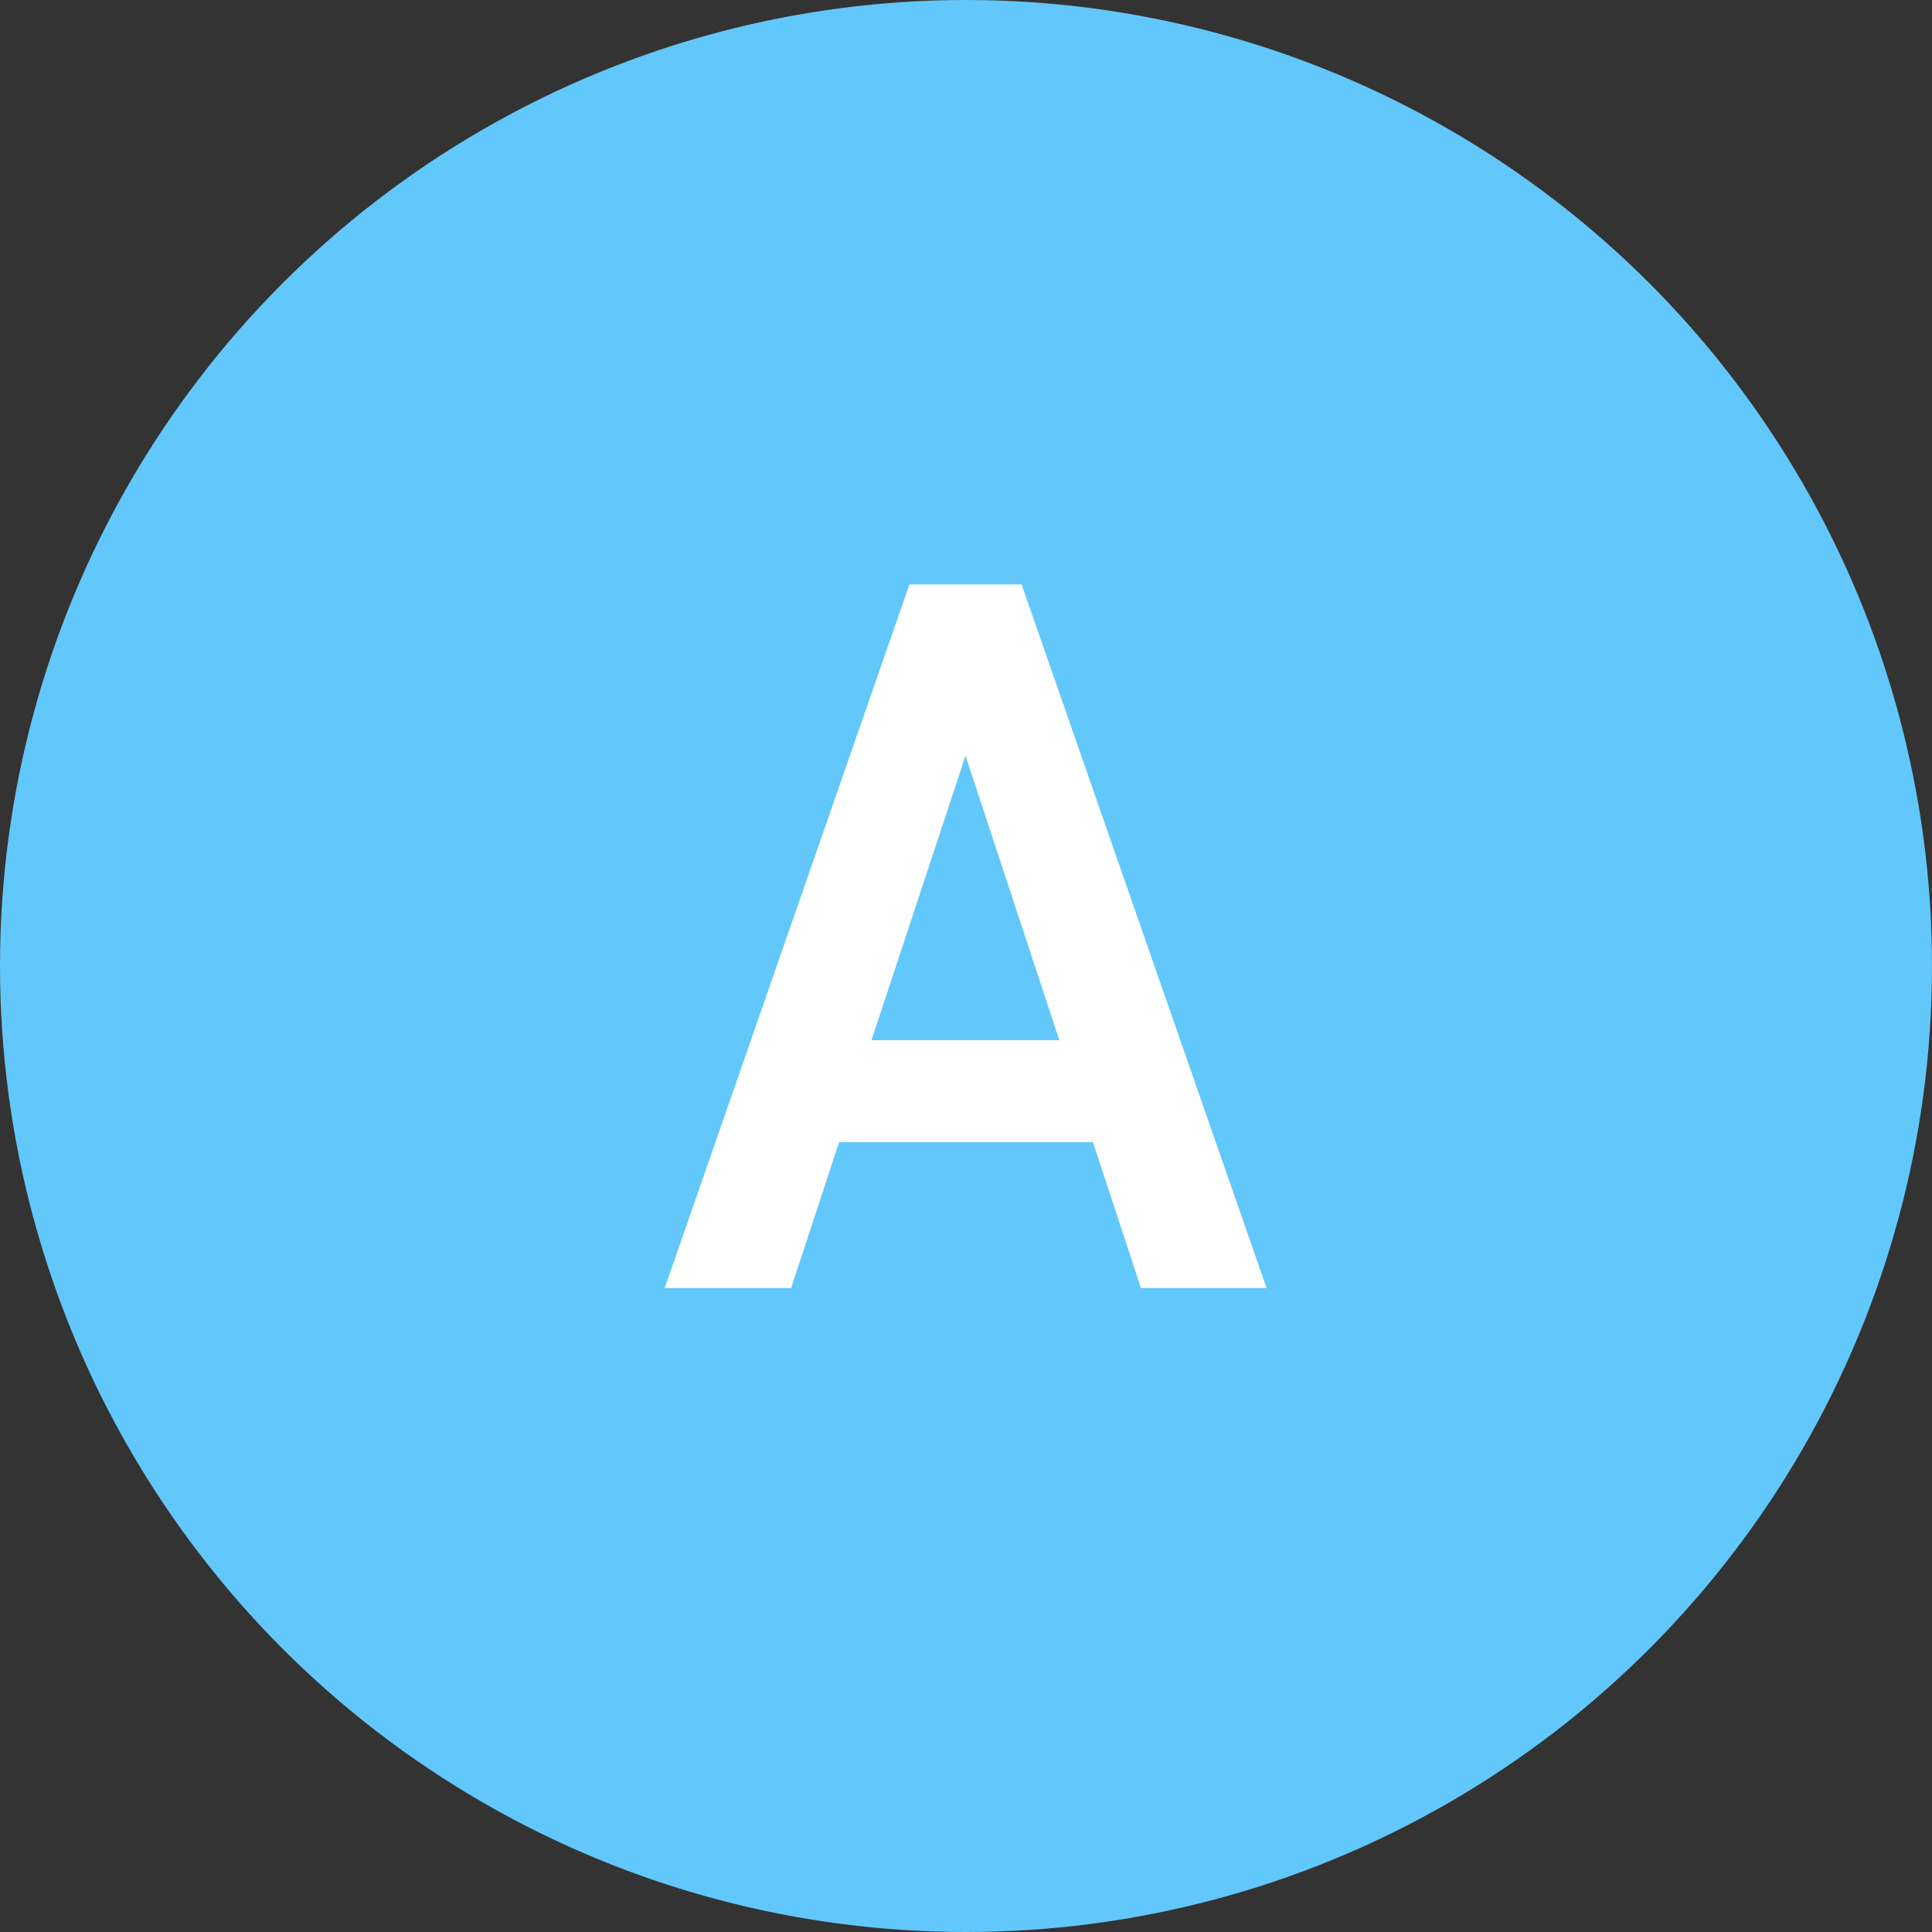
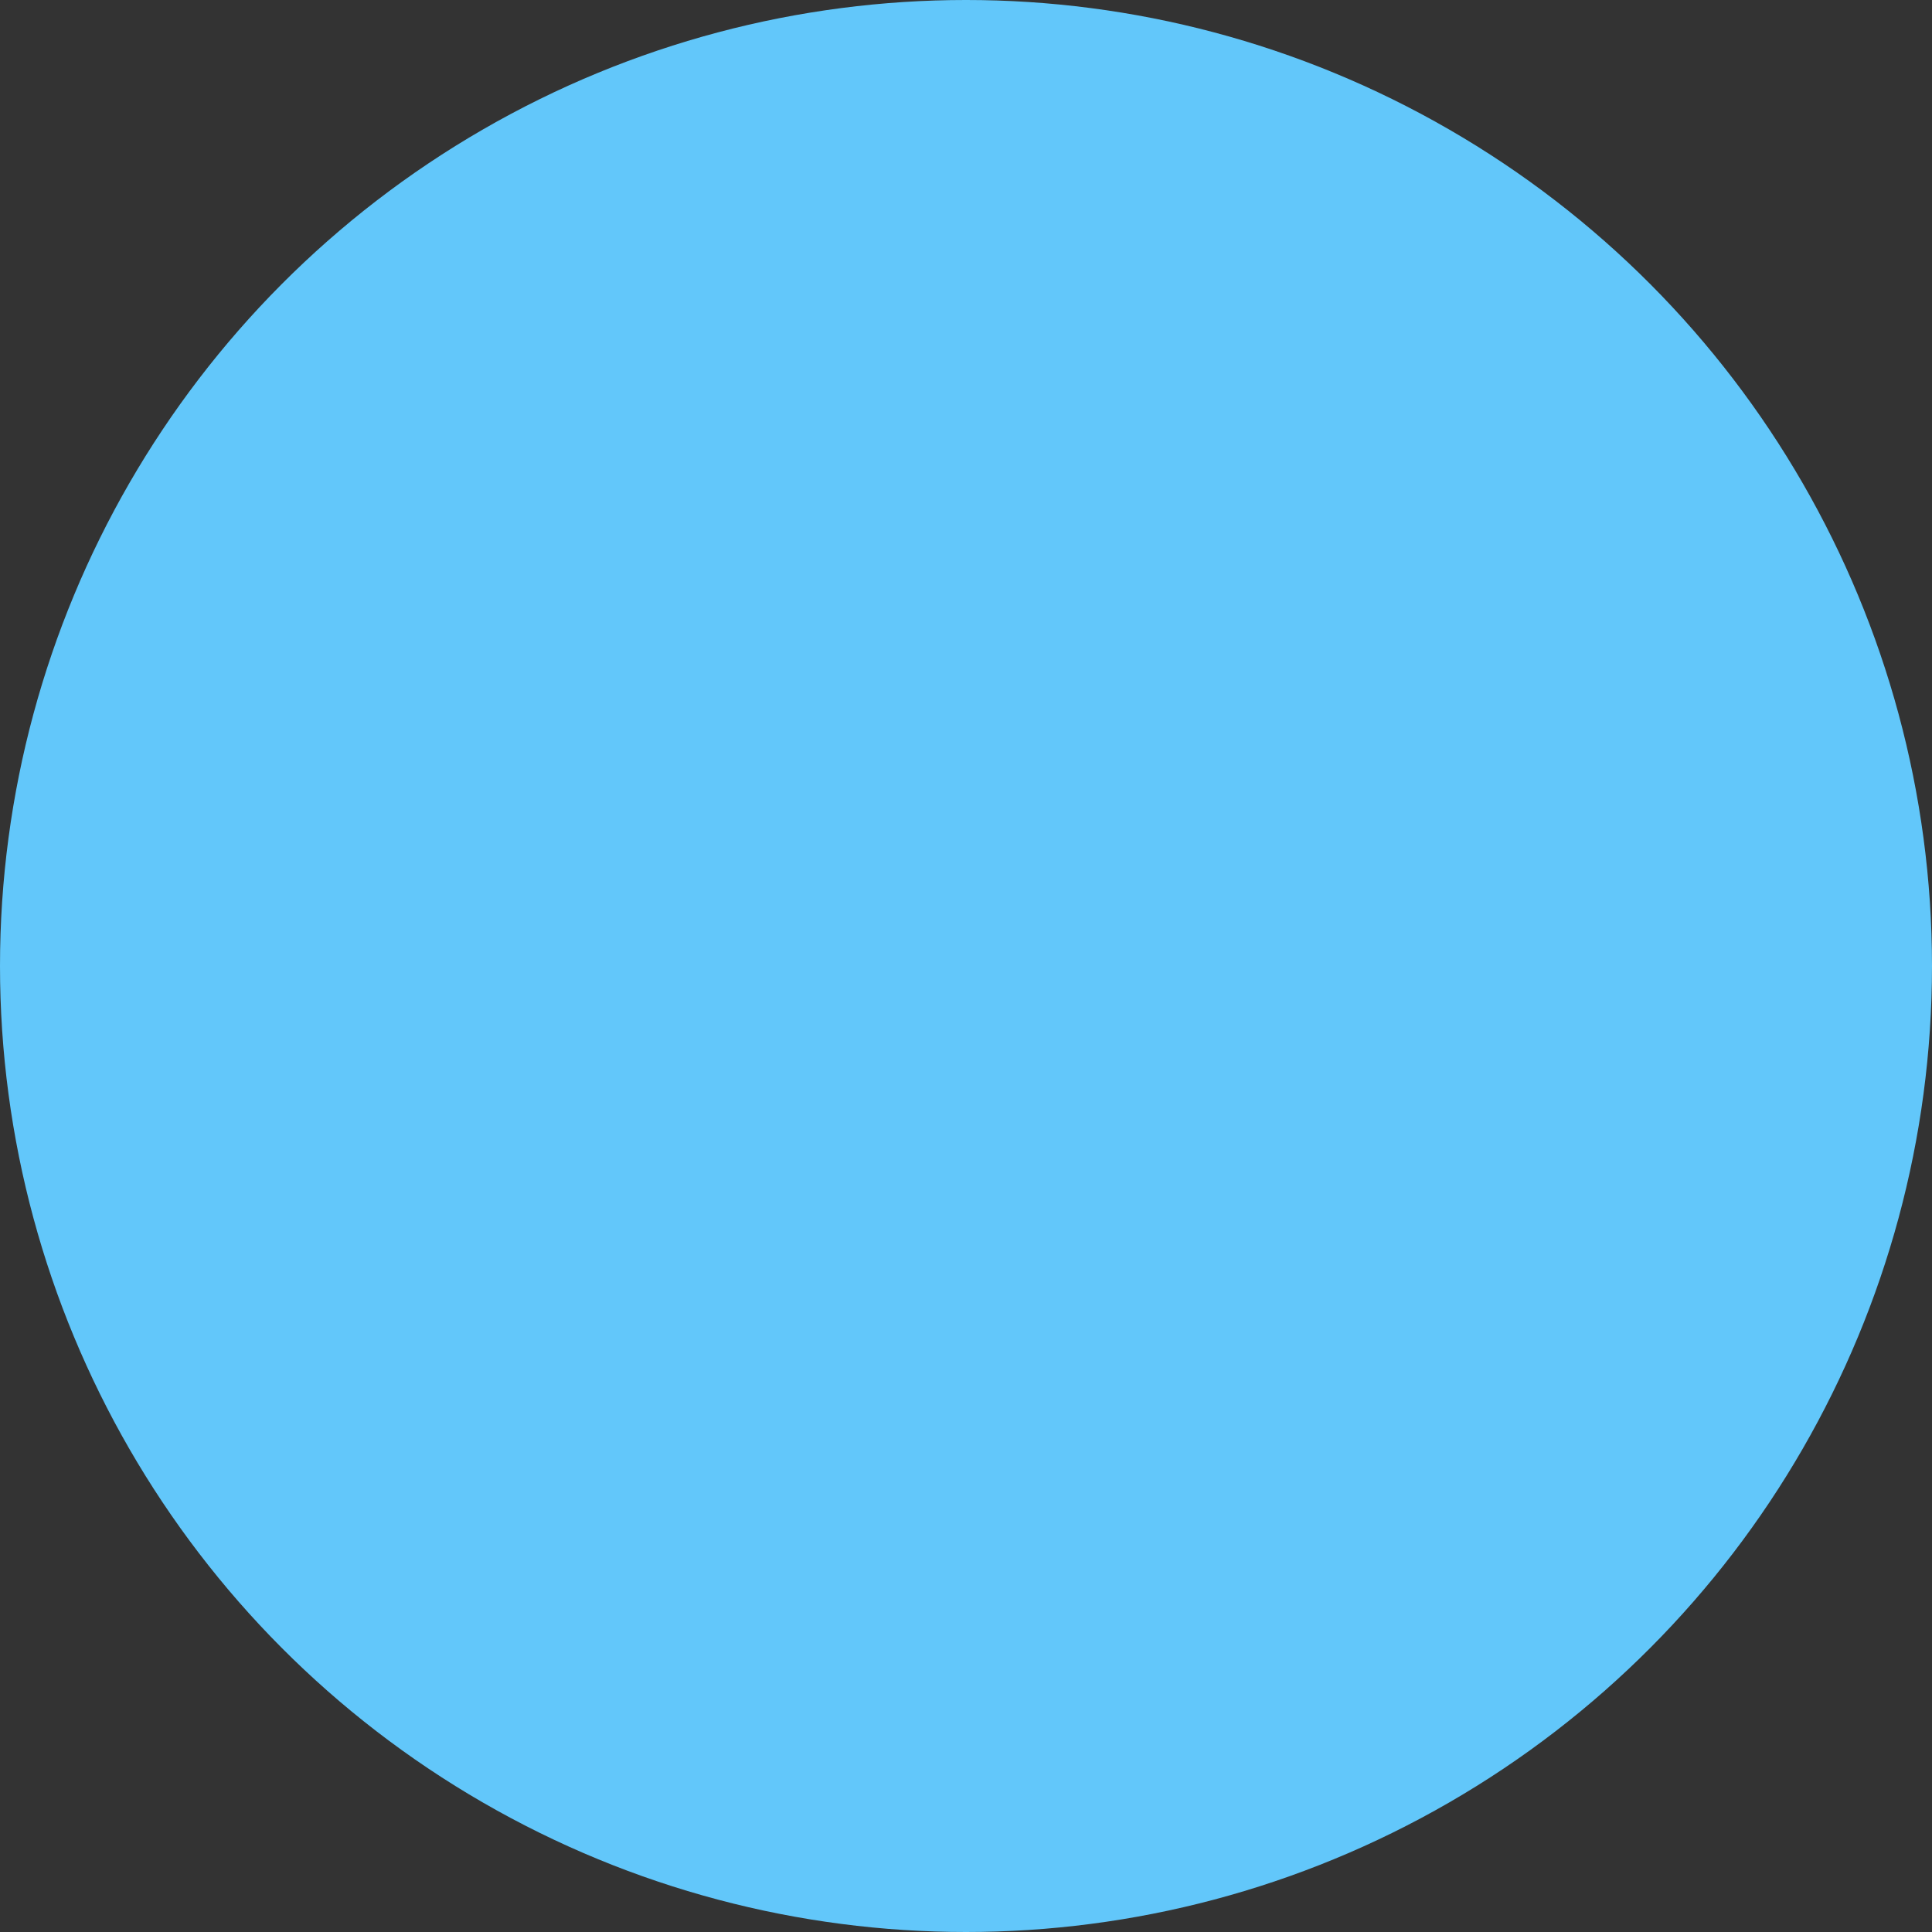
<svg xmlns="http://www.w3.org/2000/svg" id="Group_10454" data-name="Group 10454" width="36" height="36" viewBox="0 0 36 36">
  <rect x="0" y="0" width="36" height="36" fill="#333333" stroke="none" />
  <circle id="Ellipse_851" data-name="Ellipse 851" cx="18" cy="18" r="18" fill="#62c7fa" />
-   <path id="Path_11419" data-name="Path 11419" d="M-3.258,0l.893-2.717H2.366L3.259,0H5.6L1.036-13.11h-2.09L-5.614,0ZM-.009-9.918l1.748,5.3h-3.5Z" transform="translate(18 24)" fill="#fff" />
</svg>